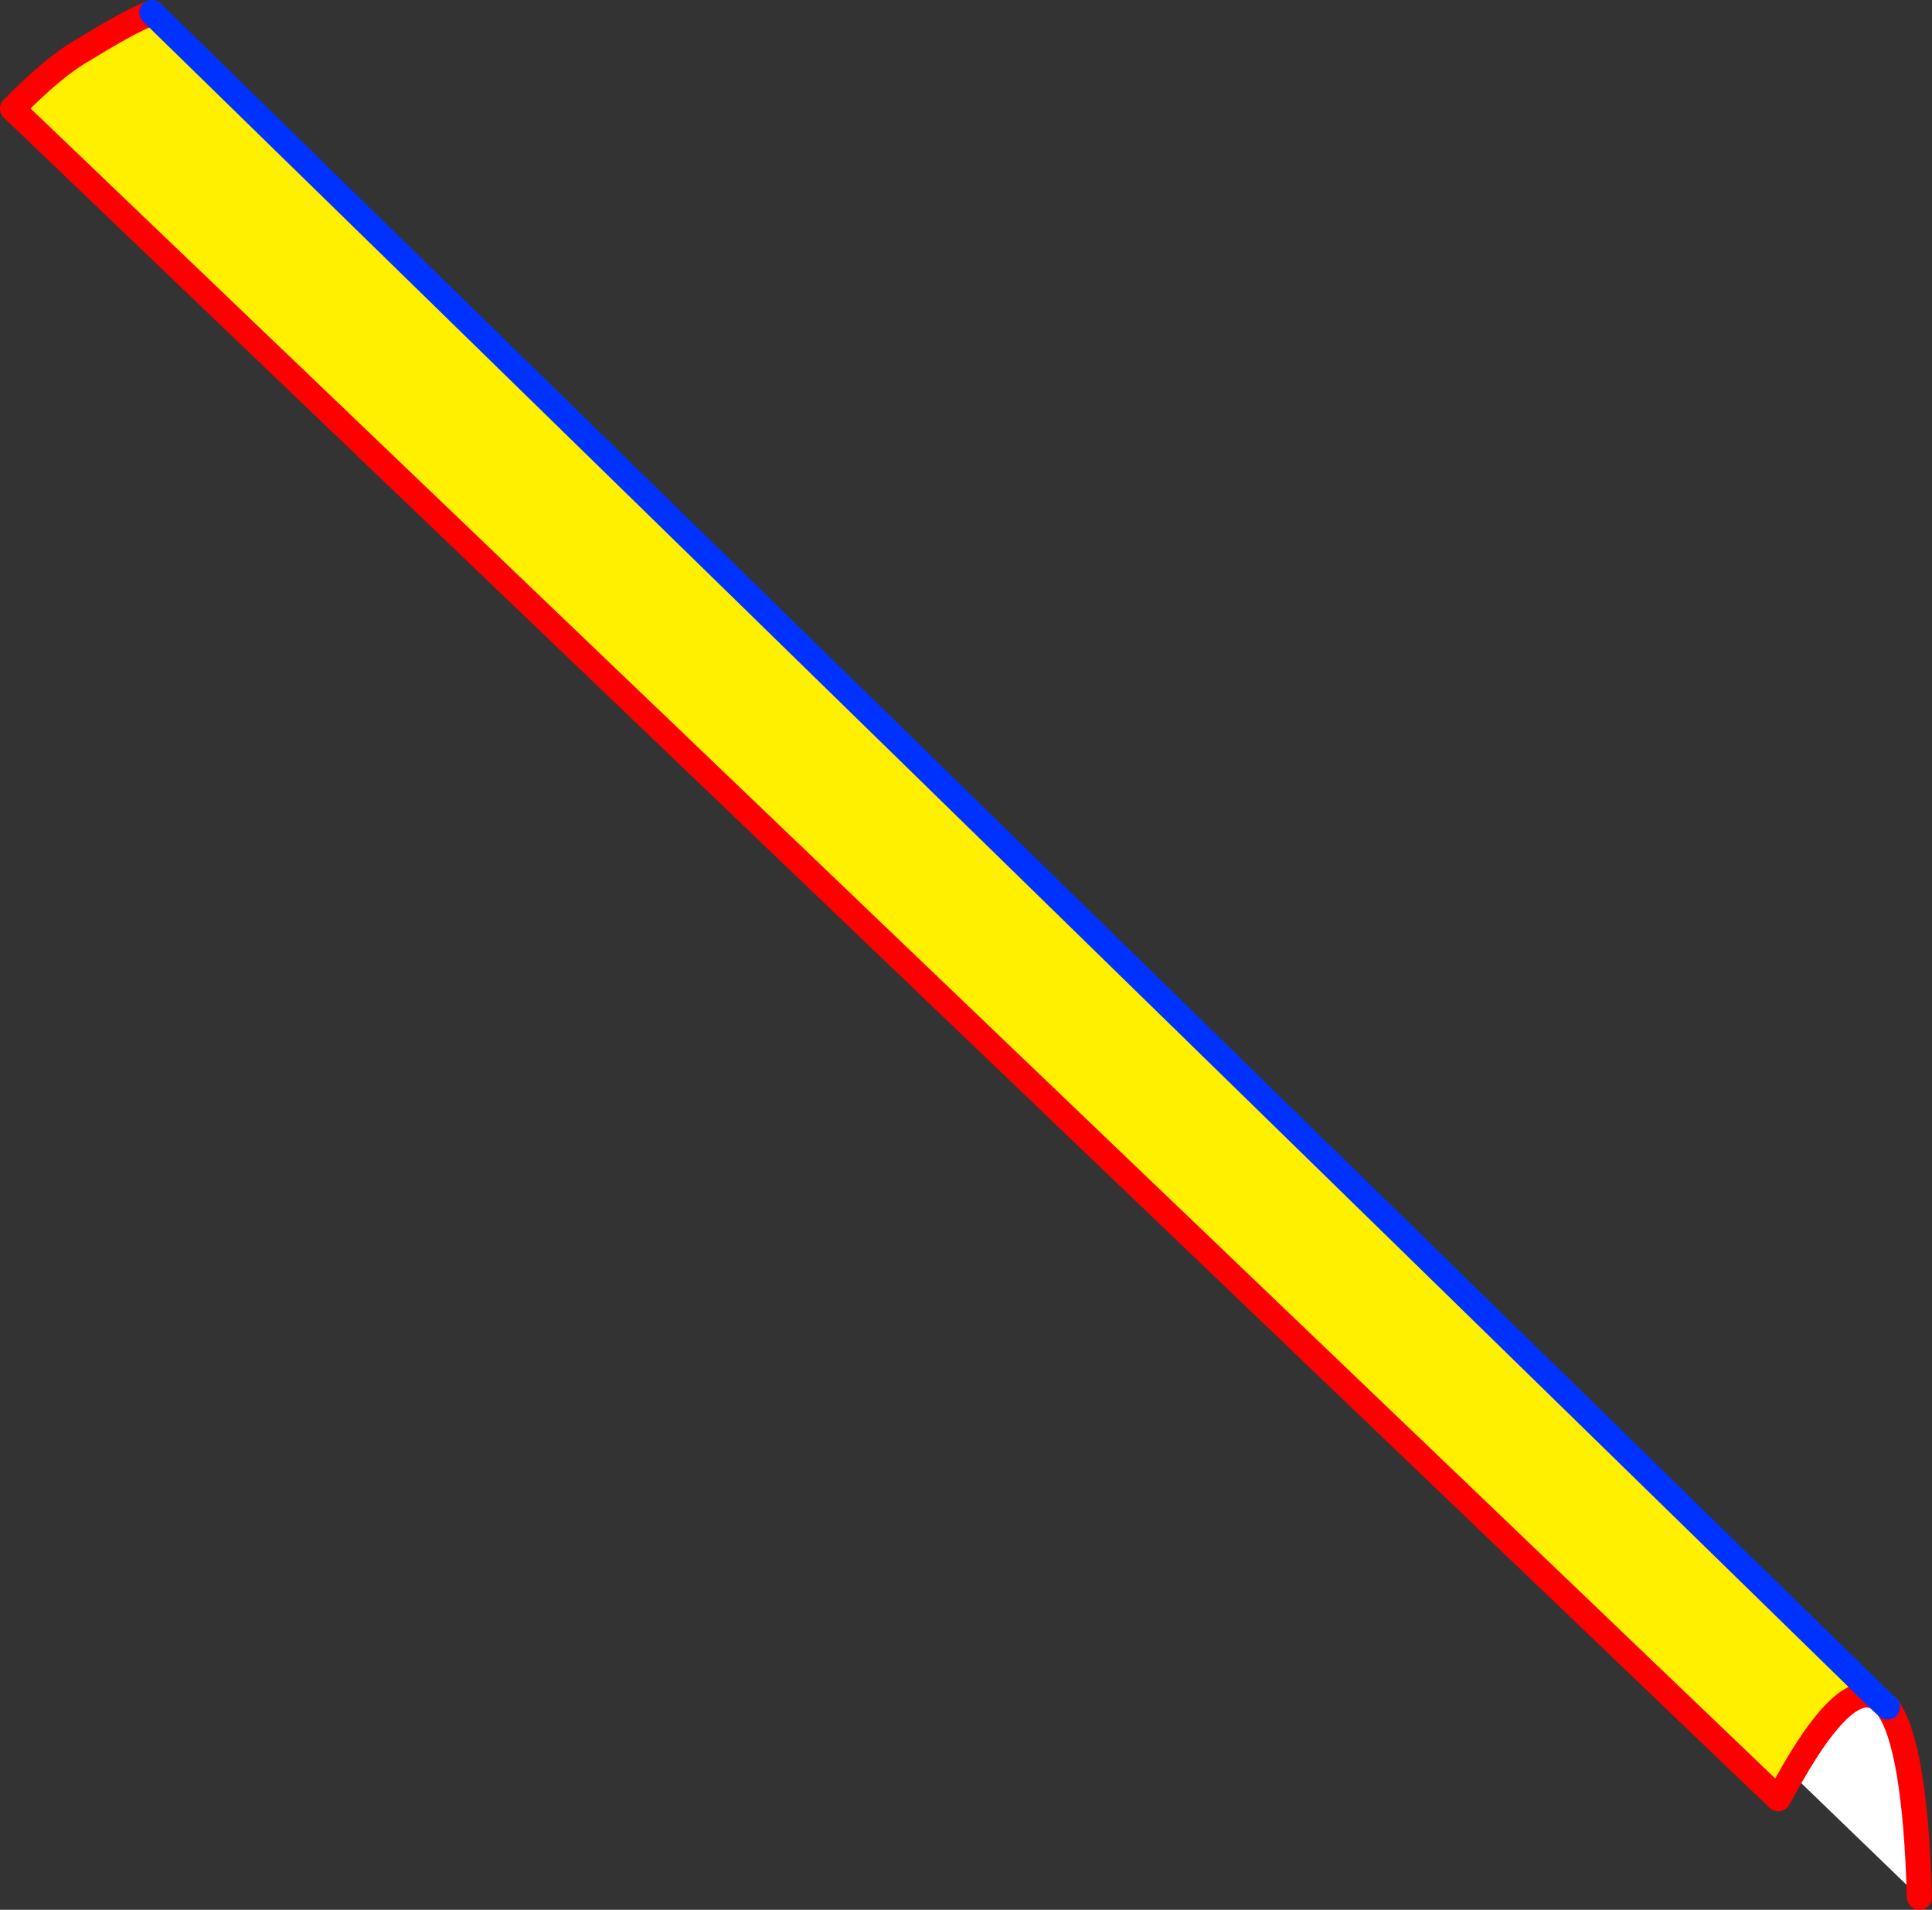
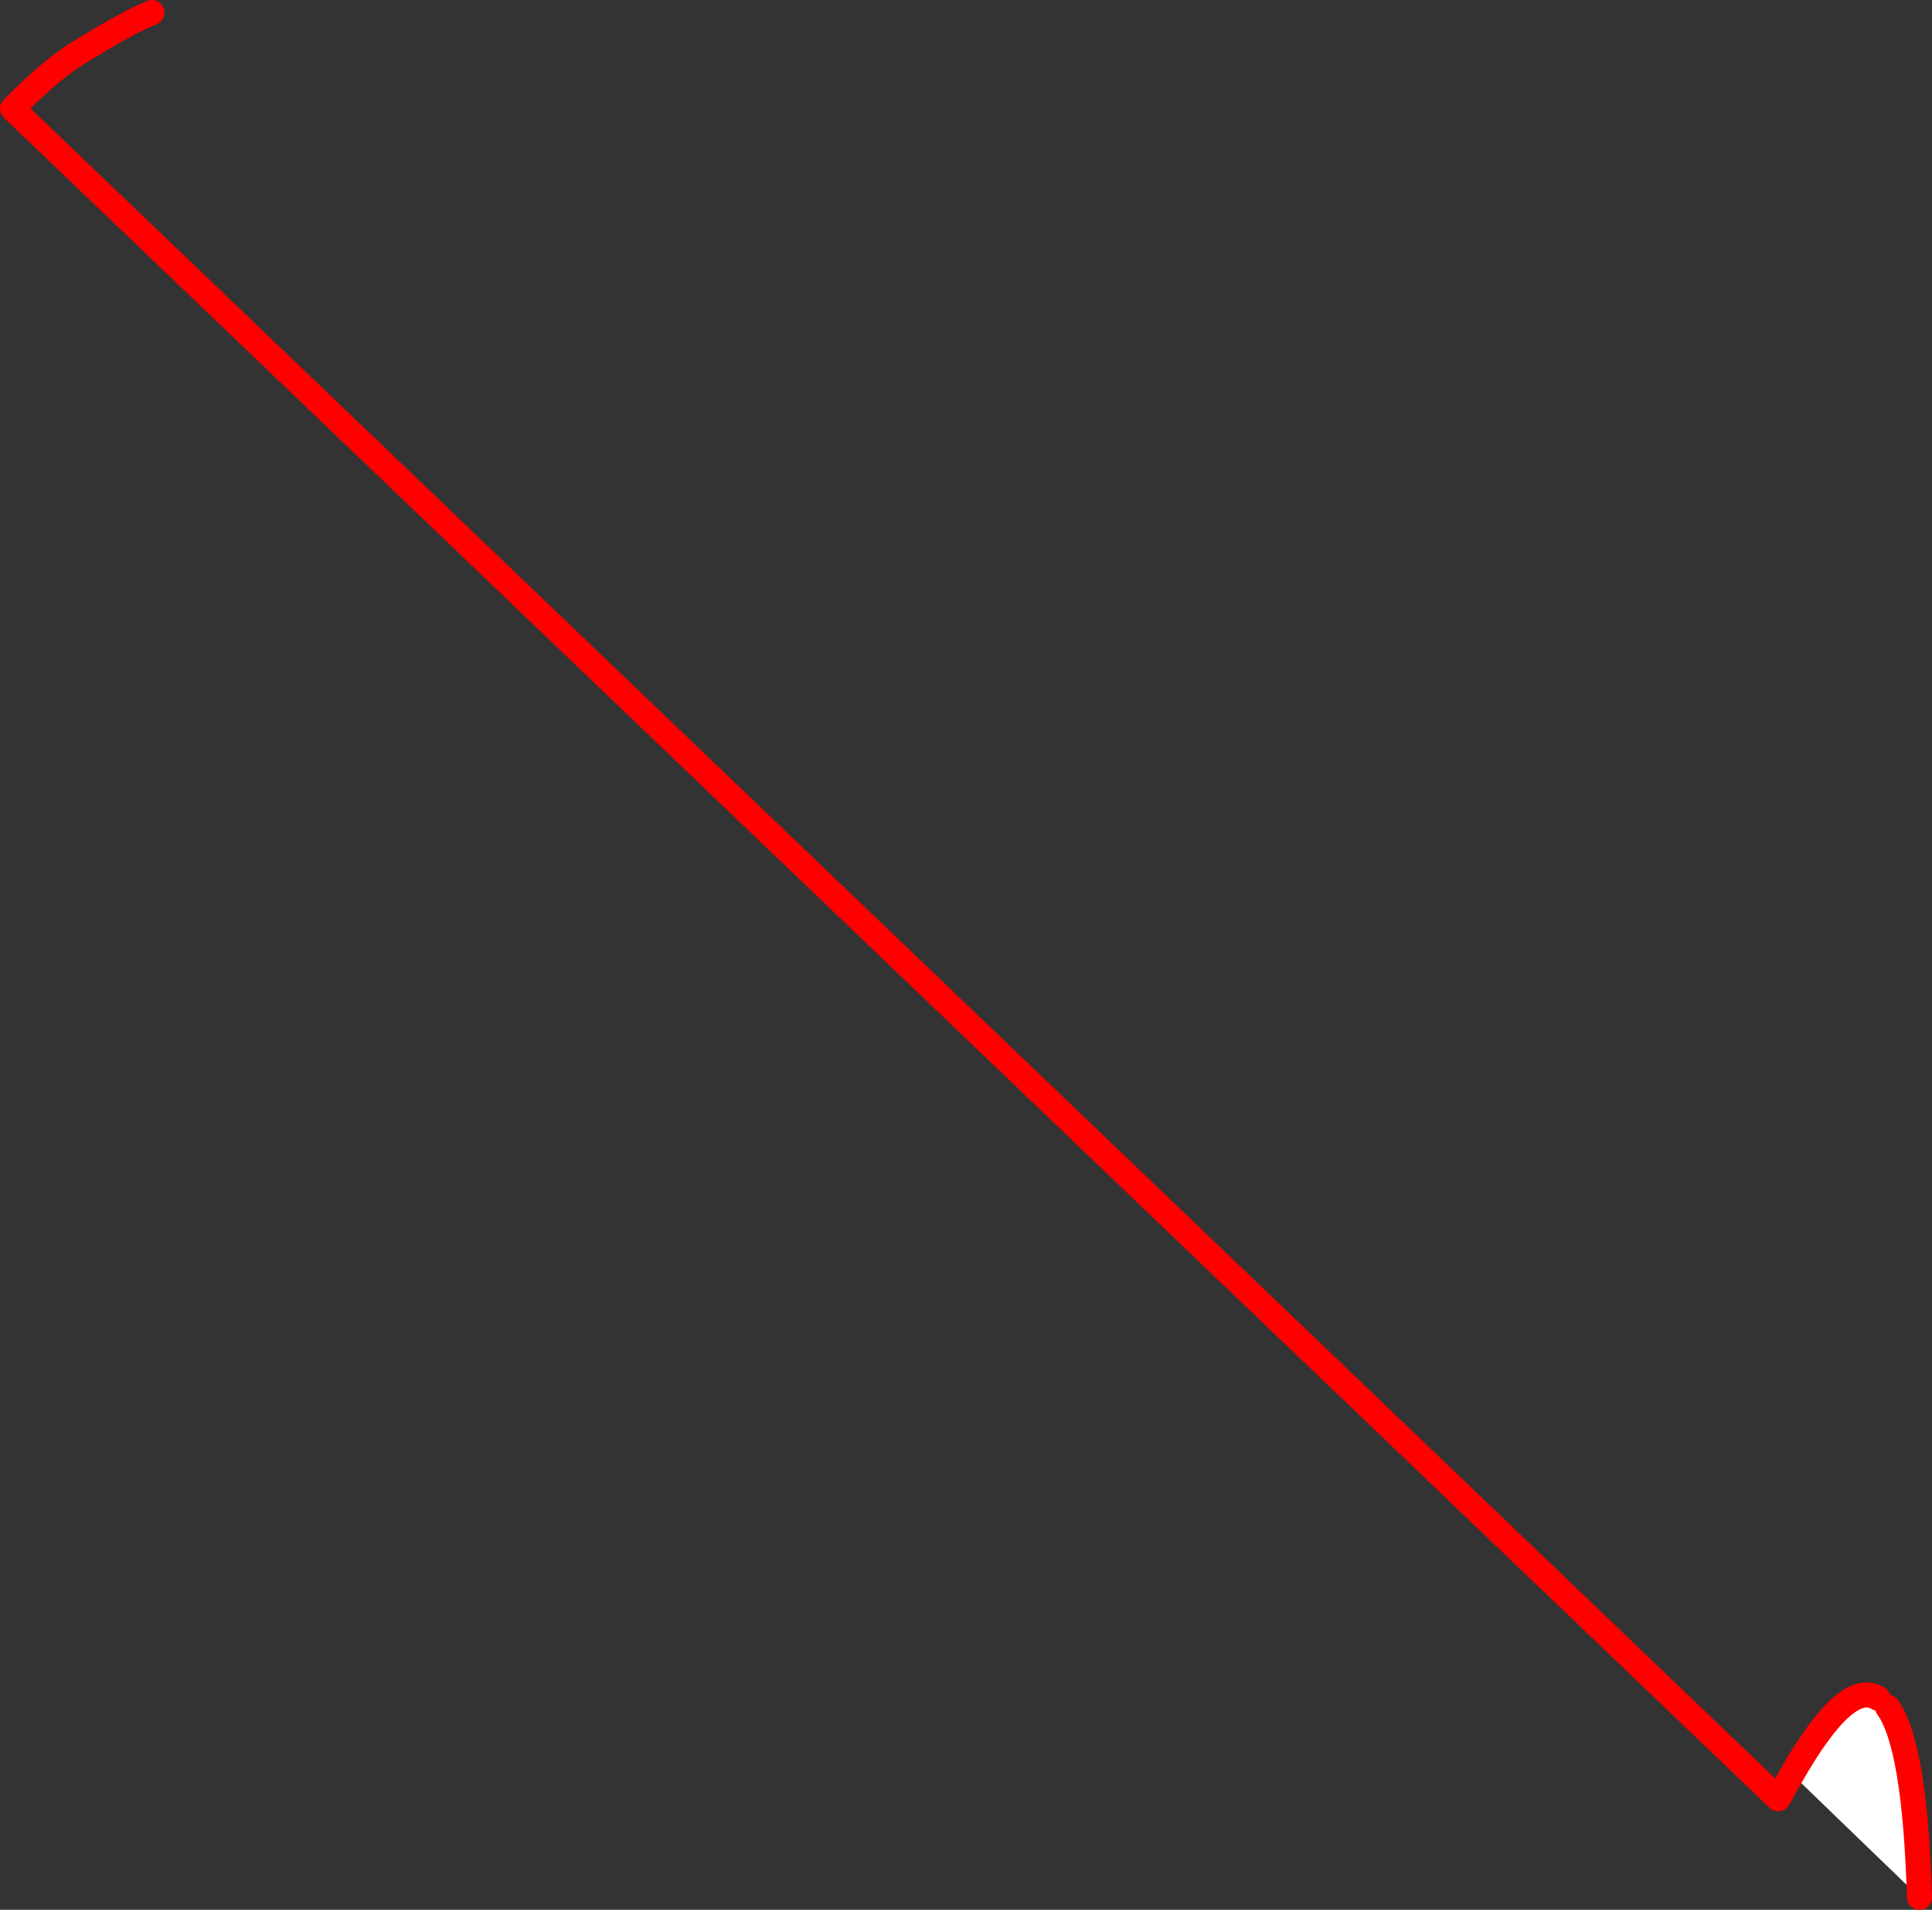
<svg xmlns="http://www.w3.org/2000/svg" height="152.1px" width="153.9px">
  <rect width="100%" height="100%" fill="#333333" stroke="none" />
  <g transform="matrix(1.0, 0.0, 0.0, 1.0, -385.1, -120.2)">
-     <path d="M527.85 261.5 L526.75 263.45 386.1 128.85 Q389.35 125.55 391.6 124.25 394.7 122.35 396.2 121.65 L397.2 121.2 534.7 255.45 Q532.2 253.9 527.85 261.5" fill="#fff000" fill-rule="evenodd" stroke="none" />
    <path d="M527.85 261.5 Q532.2 253.9 534.7 255.45 L535.45 256.15 Q537.65 259.15 538.0 271.3 L527.85 261.5" fill="#ffffff" fill-rule="evenodd" stroke="none" />
    <path d="M397.2 121.2 L396.2 121.65 Q394.7 122.35 391.6 124.25 389.35 125.55 386.1 128.85 L526.75 263.45 527.85 261.5 Q532.2 253.9 534.7 255.45 M535.45 256.15 Q537.65 259.15 538.0 271.3" fill="none" stroke="#ff0000" stroke-linecap="round" stroke-linejoin="round" stroke-width="2.0" />
-     <path d="M534.7 255.45 L397.2 121.2 M534.7 255.45 L535.45 256.15" fill="none" stroke="#0032ff" stroke-linecap="round" stroke-linejoin="round" stroke-width="2.0" />
  </g>
</svg>